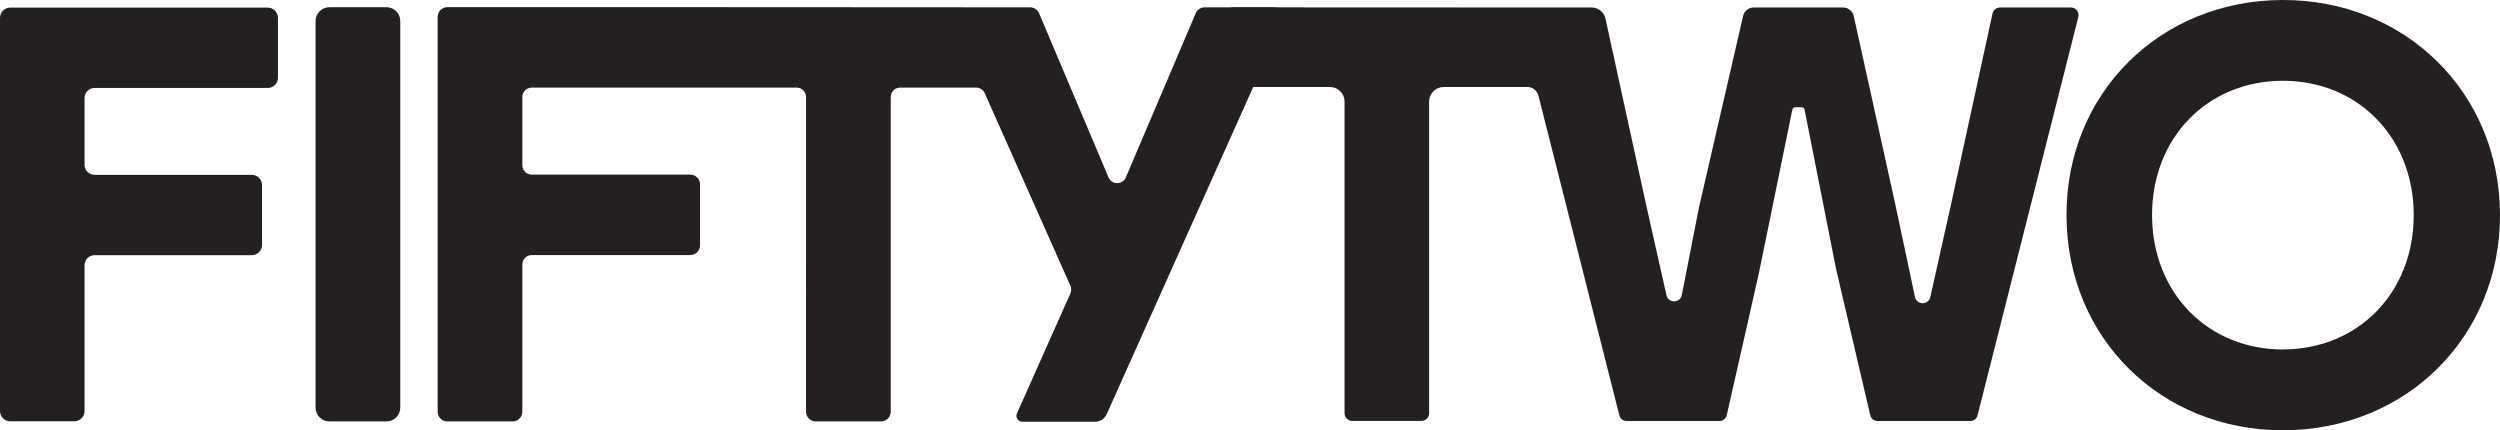
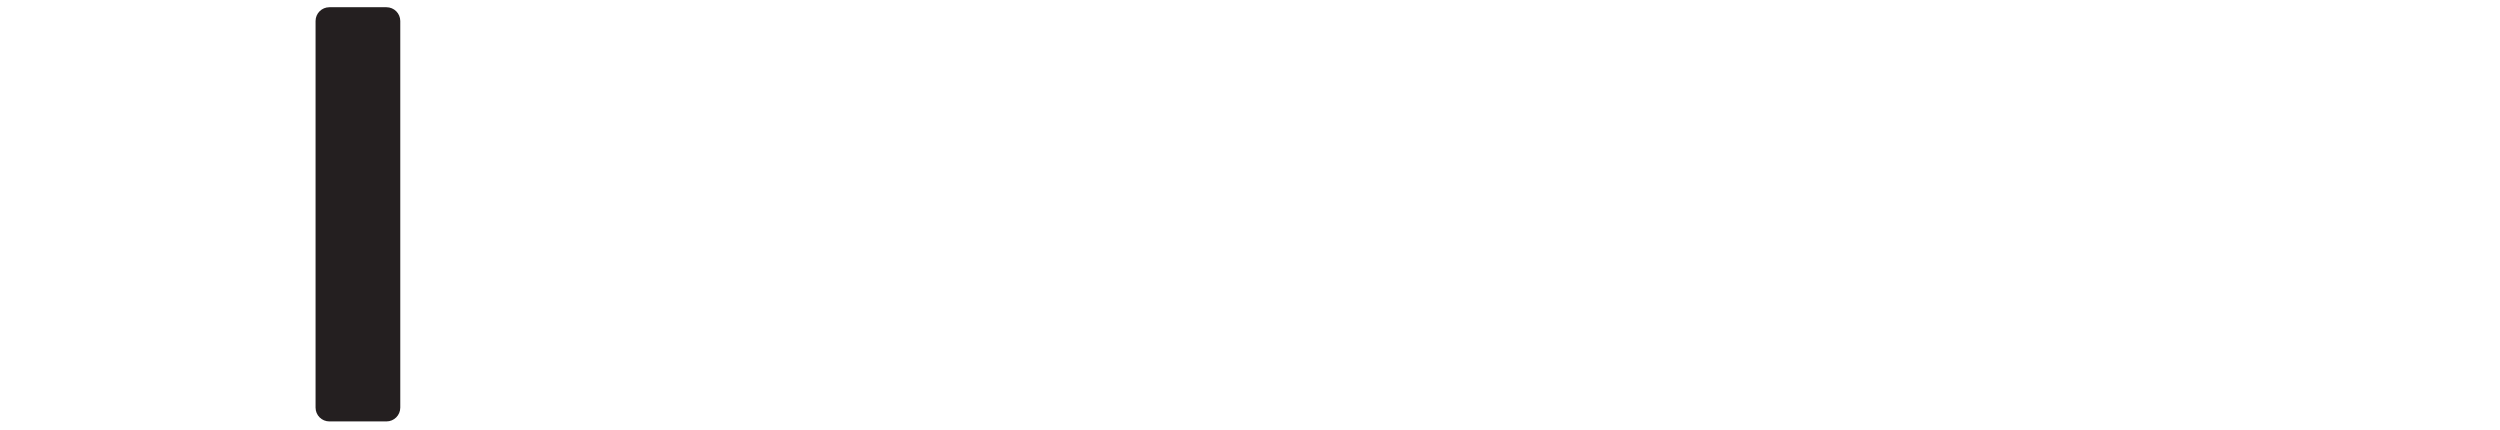
<svg xmlns="http://www.w3.org/2000/svg" viewBox="0 0 736.55 126.78" data-name="Layer 1" id="Layer_1">
  <defs>
    <style>
      .cls-1 {
        fill: #241f20;
      }
    </style>
  </defs>
-   <path d="M27.88,75.18h46.31c1.66,0,3.01-1.35,3.01-3.01v-17.65c0-1.66-1.35-3.01-3.01-3.01H27.88c-1.64,0-2.97-1.33-2.97-2.97v-19.66c0-1.64,1.33-2.97,2.97-2.97h51c1.66,0,3.01-1.35,3.01-3.01V5.25c0-1.66-1.35-3.01-3.01-3.01H3.01C1.35,2.24,0,3.59,0,5.25v115.86c0,1.66,1.35,3.01,3.01,3.01h18.89c1.66,0,3.01-1.35,3.01-3.01v-42.96c0-1.64,1.33-2.97,2.97-2.97Z" class="cls-1" />
  <path d="M113.86,2.13h-16.82c-2.25,0-4.07,1.82-4.07,4.07v113.89c0,2.25,1.82,4.07,4.07,4.07h16.82c2.25,0,4.07-1.82,4.07-4.07V6.2c0-2.25-1.82-4.07-4.07-4.07Z" class="cls-1" />
-   <path d="M377.93,6.2l-51.88,115.83c-.14.3-.31.57-.52.82-.69.87-1.76,1.4-2.91,1.4h-21.43c-1.25,0-2.09-1.3-1.58-2.44l15.75-35.36c.32-.72.32-1.54,0-2.26l-25.23-56.73c-.45-1-1.44-1.65-2.54-1.65h-22.39c-1.53,0-2.77,1.25-2.77,2.78v92.7c0,1.58-1.29,2.87-2.87,2.87h-19.21c-1.59,0-2.87-1.29-2.87-2.87V28.59c0-1.53-1.24-2.78-2.78-2.78h-78.04c-1.53,0-2.77,1.25-2.77,2.78v20.09c0,1.53,1.24,2.77,2.77,2.77h46.71c1.59,0,2.87,1.28,2.87,2.87v17.96c0,1.59-1.28,2.87-2.87,2.87h-46.71c-1.53,0-2.77,1.24-2.77,2.77v43.37c0,1.58-1.29,2.87-2.88,2.87h-19.2c-1.59,0-2.87-1.29-2.87-2.87V4.98c0-1.58,1.28-2.87,2.87-2.87h79.14l36.79.02,49.92.03h5.84c1.15,0,2.19.69,2.64,1.75l19.39,45.84,1.06,2.51c.96,2.25,4.15,2.26,5.11,0l20.59-48.36c.45-1.06,1.49-1.74,2.64-1.74h20.38c2.08,0,3.47,2.14,2.62,4.04Z" class="cls-1" />
  <g>
-     <path d="M672.38,0c-36.1.13-63.68,27.53-63.55,63.6.13,36.07,27.91,63.3,64,63.17,36.08-.13,63.85-27.56,63.72-63.63C736.42,27.08,708.46-.13,672.38,0ZM672.74,102.96c-22.08.08-38.61-16.5-38.7-39.45-.08-22.94,16.33-39.63,38.41-39.71,22.07-.08,38.6,16.49,38.68,39.43.08,22.94-16.33,39.64-38.4,39.72Z" class="cls-1" />
-     <path d="M610.1,2.2h-20.84c-1.07,0-2,.74-2.23,1.79l-12.39,57.01-5.93,26.52c-.54,2.39-3.93,2.42-4.51.04l-5.76-27.15-12.28-55.64c-.32-1.5-1.64-2.57-3.17-2.57h-26.28c-1.53,0-2.85,1.06-3.17,2.55l-12.98,56.32-5.08,25.92c-.55,2.39-3.97,2.38-4.51-.02l-6.04-26.86-11.92-54.6c-.42-1.94-2.13-3.31-4.11-3.31h-12.69l-92.85-.04c-1.24,0-2.25,1.01-2.25,2.25v18.97c0,1.24,1.01,2.25,2.25,2.25h28.45c2.39,0,4.32,1.93,4.32,4.31v91.81c0,1.25,1.01,2.26,2.26,2.26h20.39c1.25,0,2.26-1.01,2.26-2.26V29.94c0-2.38,1.93-4.31,4.31-4.31h24.65c1.54,0,2.88,1.05,3.25,2.53l23.85,94.23c.25.97,1.12,1.64,2.12,1.64h27.38c1.02,0,1.91-.7,2.13-1.69l9.43-41.65,9.9-48.39c.08-.41.44-.7.86-.7h1.88c.42,0,.77.29.86.7l9.26,46.84,10.09,43.17c.21,1.01,1.1,1.72,2.13,1.72h27.37c1,0,1.87-.67,2.11-1.64l29.69-117.35c.37-1.44-.72-2.84-2.21-2.84Z" class="cls-1" />
-   </g>
+     </g>
</svg>